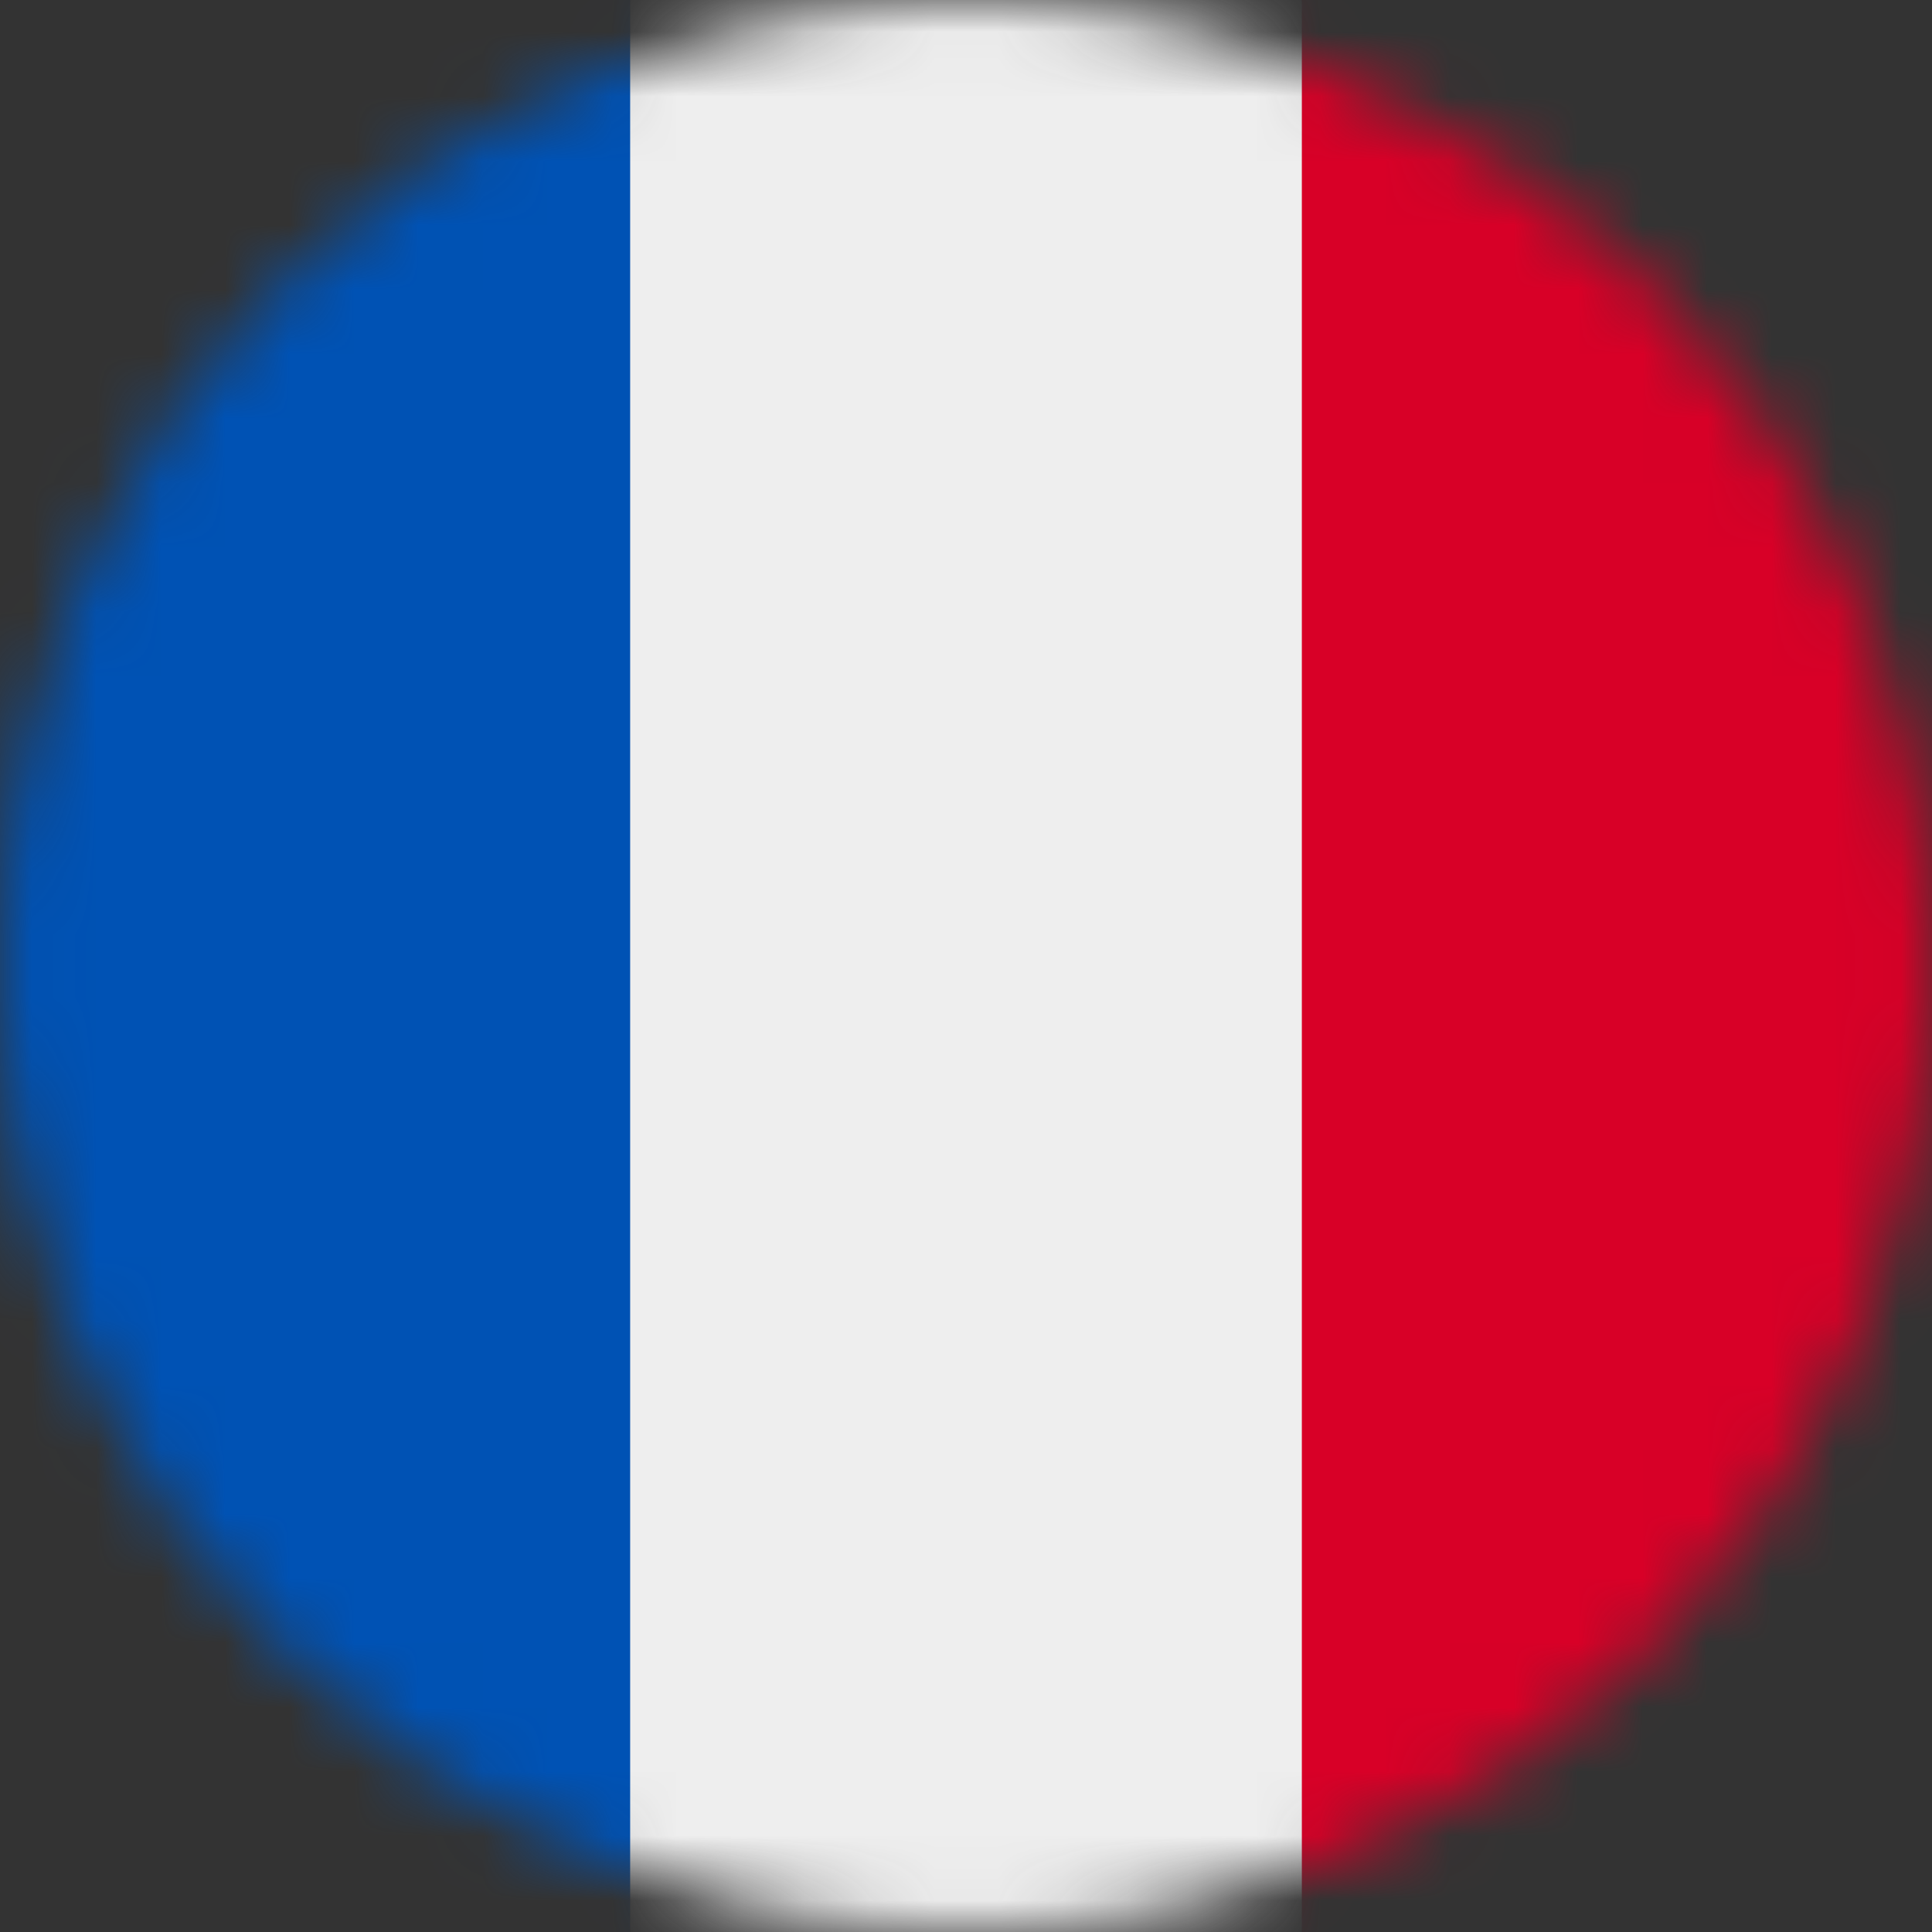
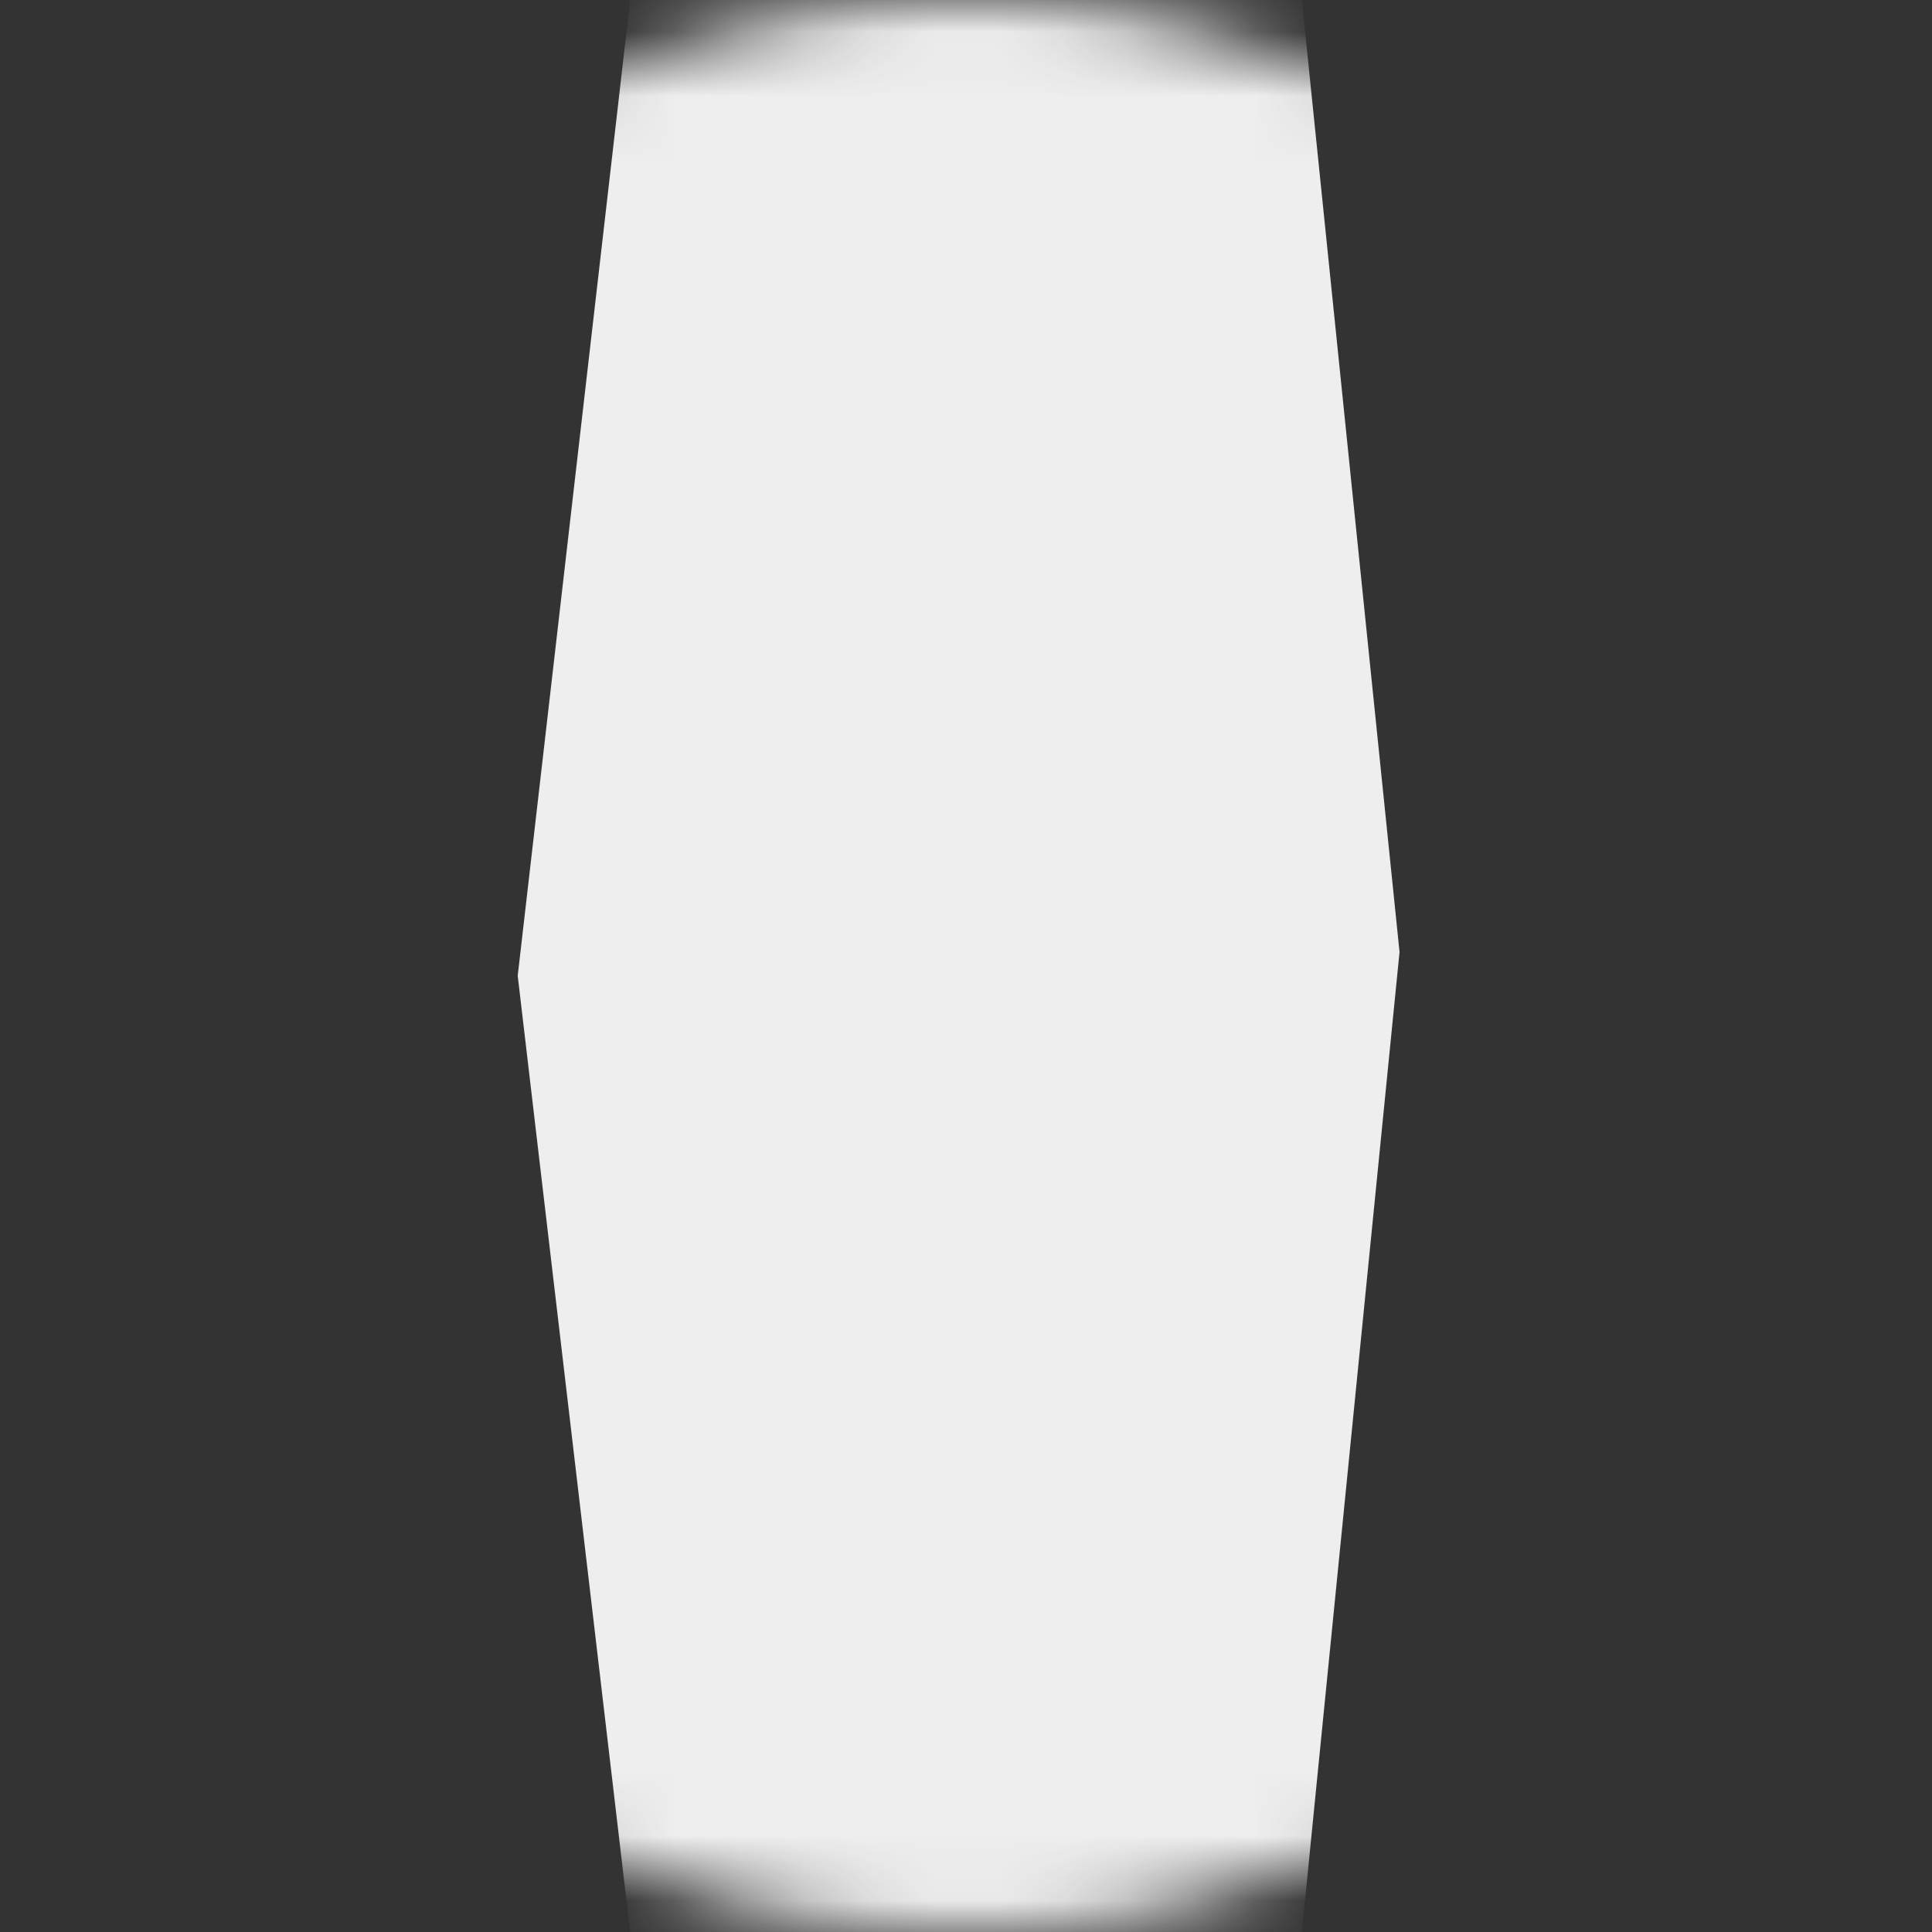
<svg xmlns="http://www.w3.org/2000/svg" width="30" height="30" viewBox="0 0 30 30" fill="none">
  <rect x="0" y="0" width="30" height="30" fill="#333333" stroke="none" />
  <mask id="mask0_1_458" style="mask-type:luminance" maskUnits="userSpaceOnUse" x="0" y="0" width="30" height="30">
    <path d="M15 30C23.284 30 30 23.284 30 15C30 6.716 23.284 0 15 0C6.716 0 0 6.716 0 15C0 23.284 6.716 30 15 30Z" fill="white" />
  </mask>
  <g mask="url(#mask0_1_458)">
-     <path d="M9.785 0H20.215L21.732 14.783L20.215 30H9.785L8.039 15.152L9.785 0Z" fill="#EEEEEE" />
-     <path d="M0 0H9.785V30H0V0Z" fill="#0052B4" />
-     <path d="M20.215 0H30V30H20.215V0Z" fill="#D80027" />
+     <path d="M9.785 0H20.215L21.732 14.783L20.215 30H9.785L8.039 15.152Z" fill="#EEEEEE" />
  </g>
</svg>